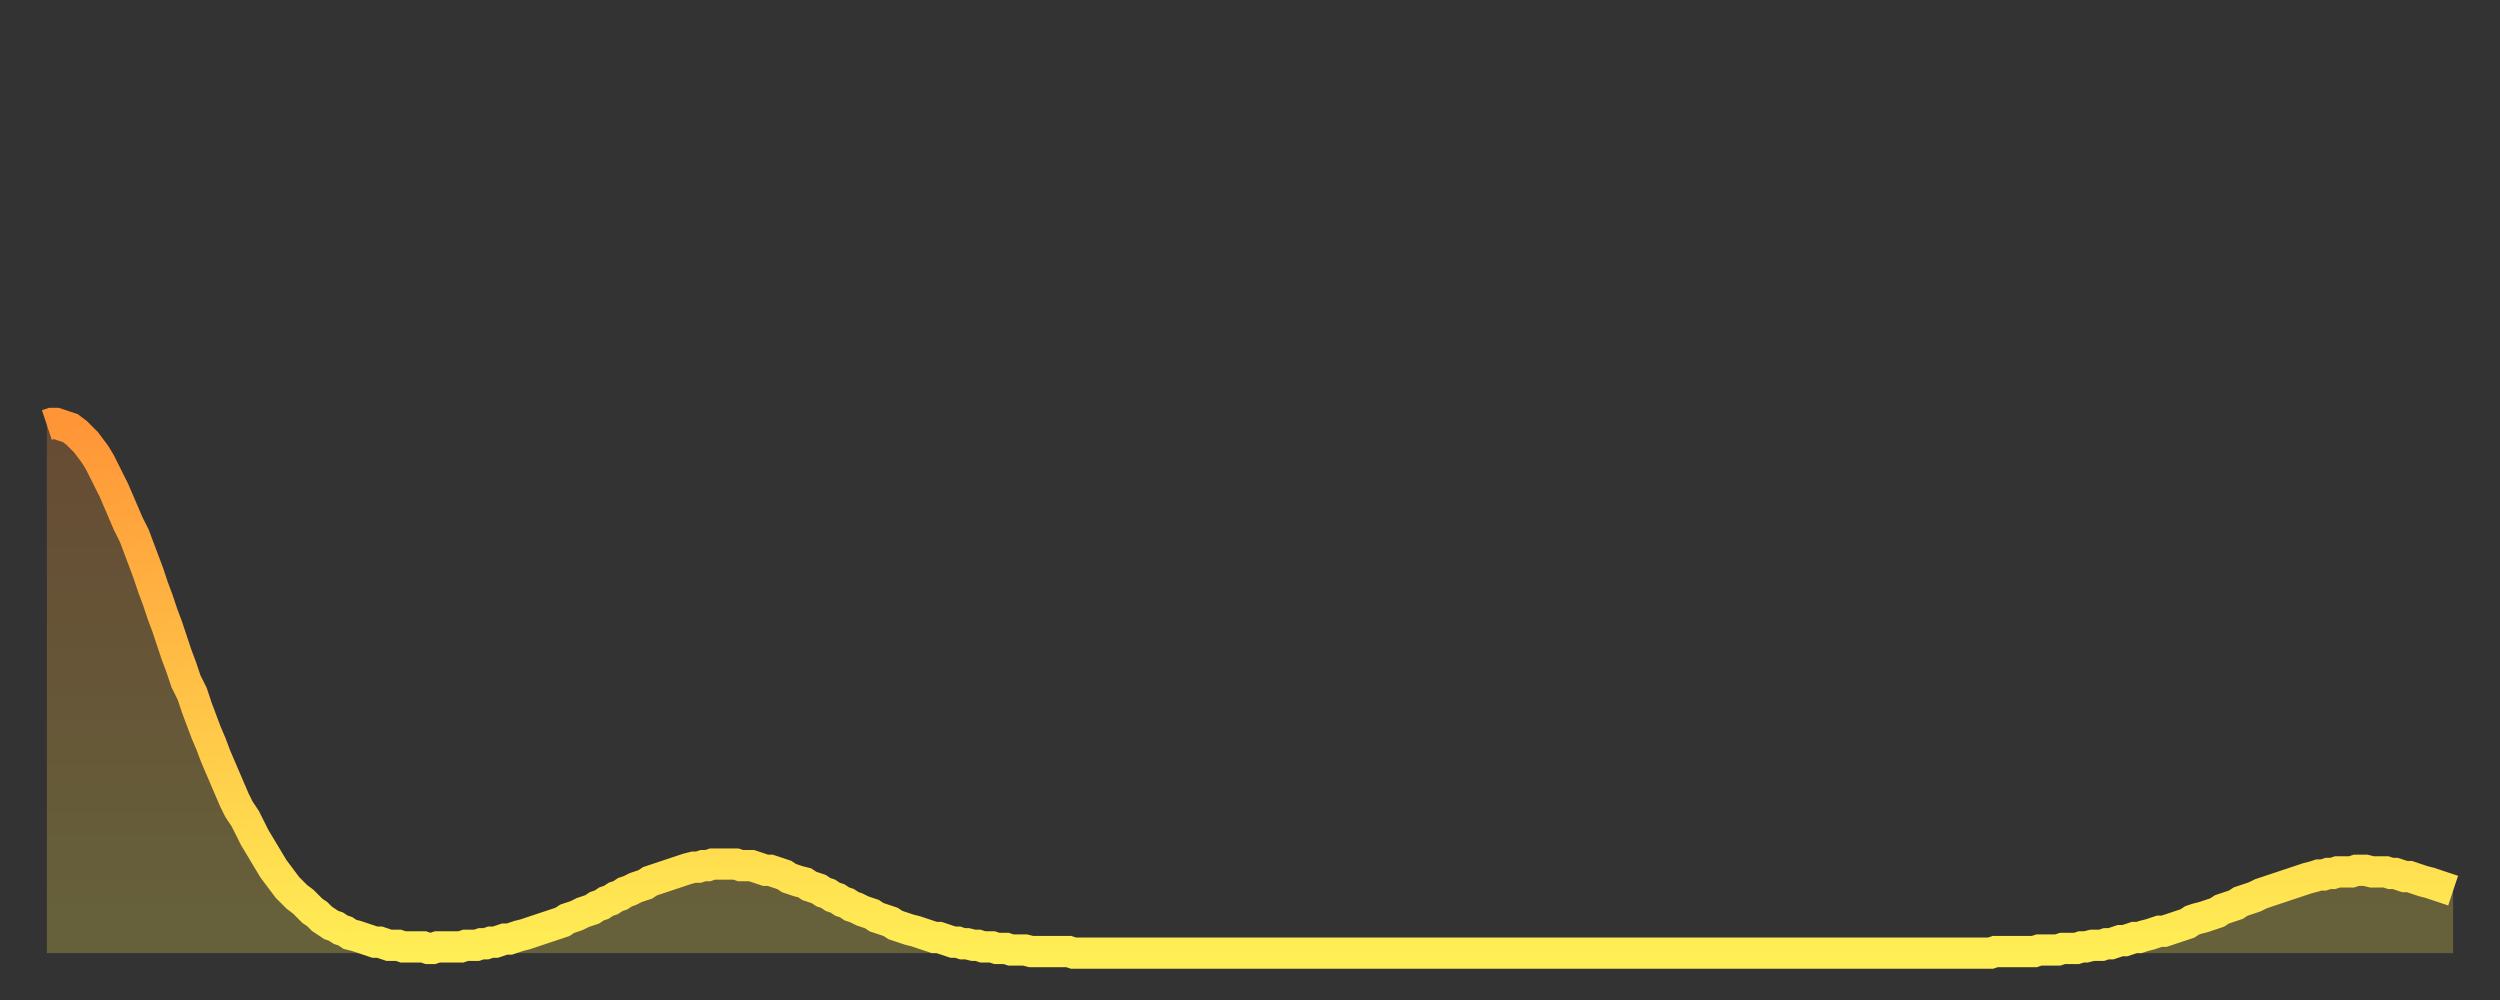
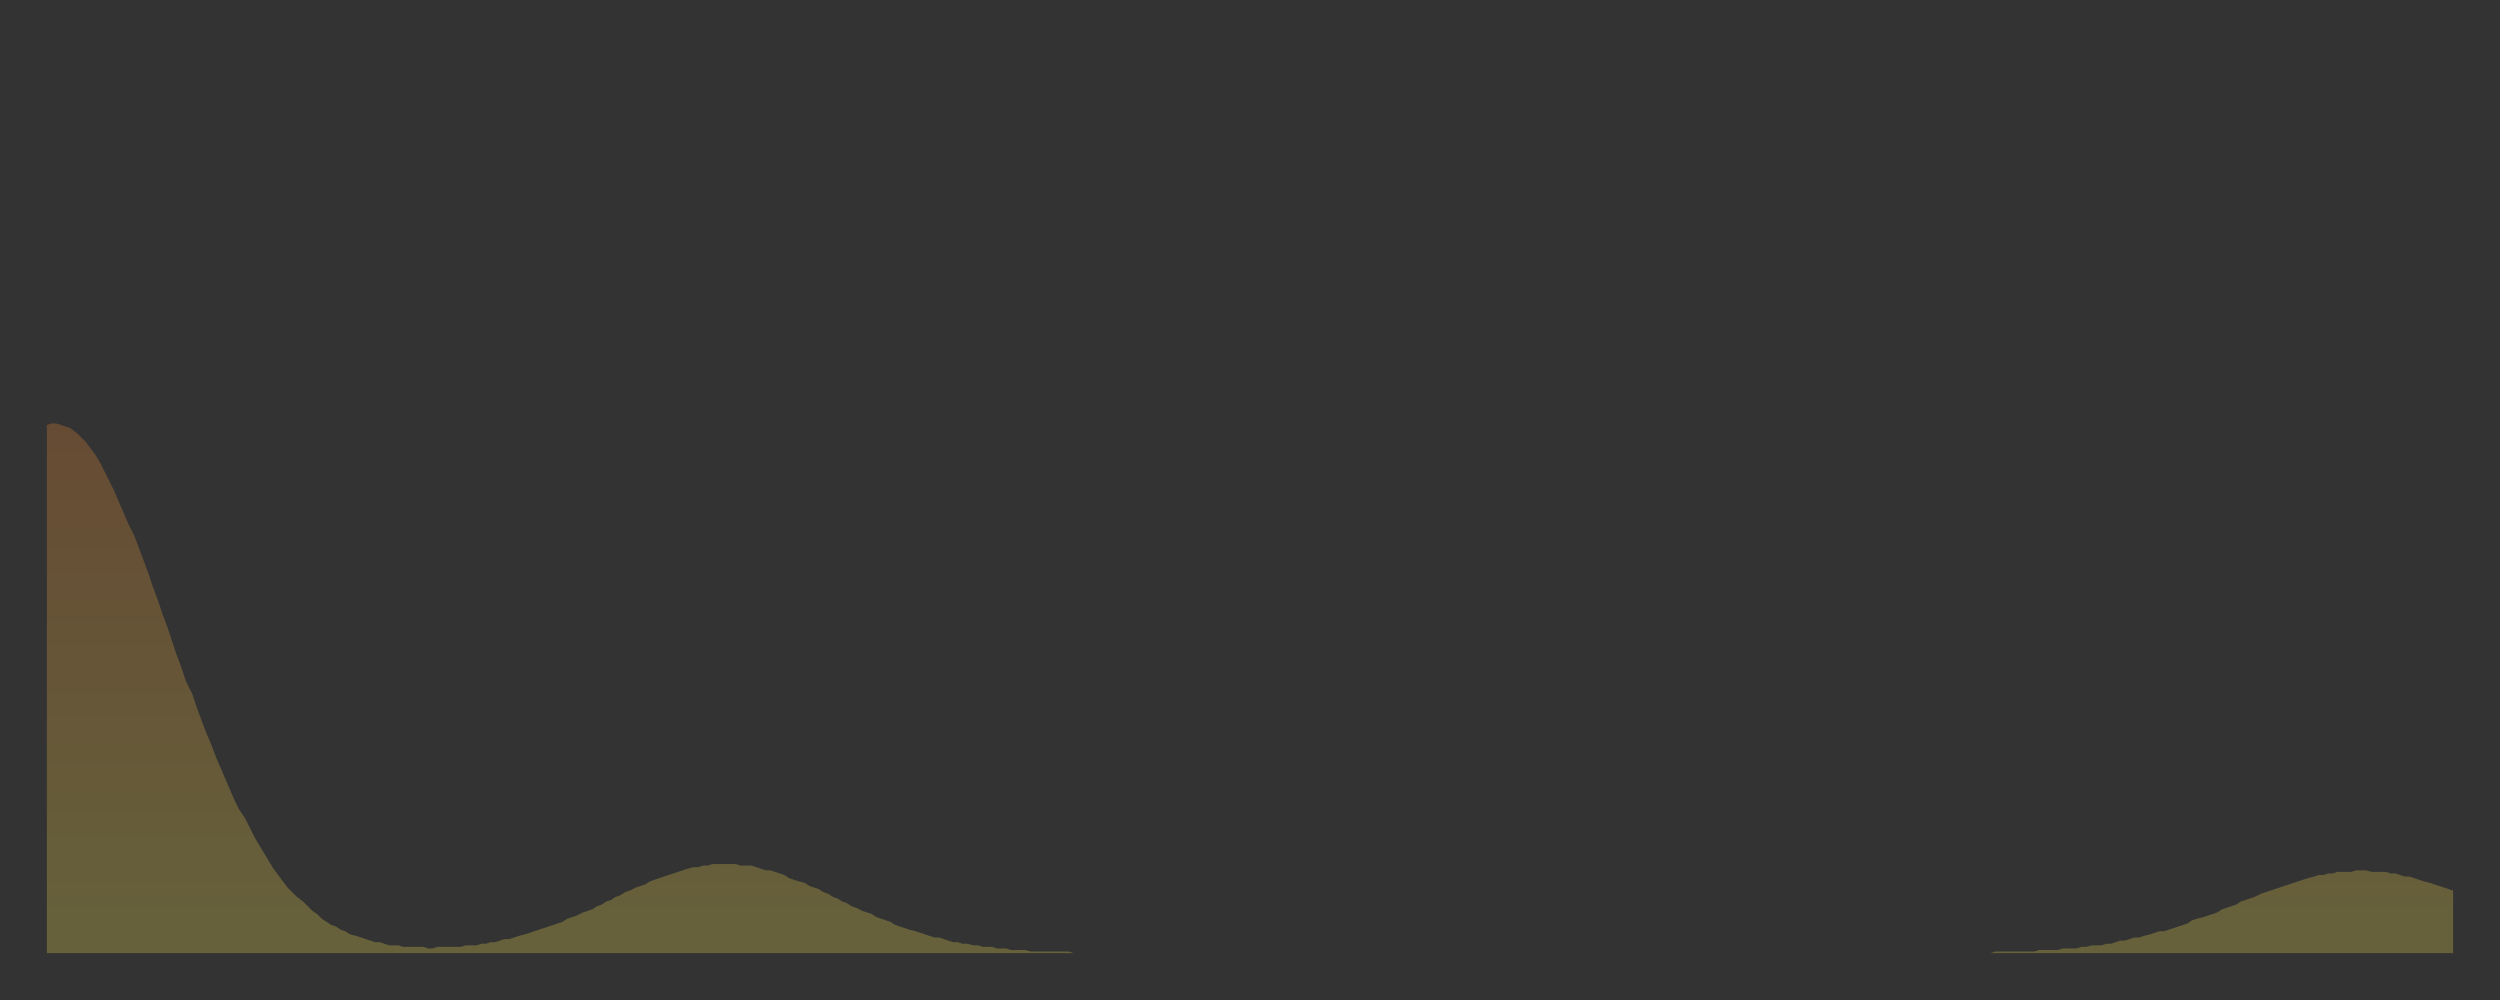
<svg xmlns="http://www.w3.org/2000/svg" baseProfile="full" height="64" version="1.1" width="160">
  <rect width="100%" height="100%" fill="#333333" stroke="none" />
  <defs>
    <linearGradient id="id146584" x1="0" x2="0" y1="0" y2="1">
      <stop offset="0%" stop-color="#ff9537" />
      <stop offset="50%" stop-color="#ffc146" />
      <stop offset="100%" stop-color="#ffee55" />
    </linearGradient>
  </defs>
  <g transform="translate(3,3)">
    <g>
-       <path d="M 0.0 24.2 L 0.3 24.1 0.6 24.1 0.9 24.2 1.2 24.3 1.5 24.4 1.9 24.7 2.2 25.0 2.5 25.3 2.8 25.7 3.1 26.1 3.4 26.6 3.7 27.2 4.0 27.8 4.3 28.4 4.6 29.1 4.9 29.8 5.2 30.5 5.6 31.3 5.9 32.1 6.2 32.9 6.5 33.7 6.8 34.6 7.1 35.4 7.4 36.3 7.7 37.1 8.0 38.0 8.3 38.9 8.6 39.7 8.9 40.6 9.3 41.4 9.6 42.3 9.9 43.1 10.2 43.9 10.5 44.6 10.8 45.4 11.1 46.1 11.4 46.8 11.7 47.5 12.0 48.2 12.3 48.8 12.7 49.4 13.0 50.0 13.3 50.6 13.6 51.1 13.9 51.6 14.2 52.1 14.5 52.6 14.8 53.0 15.1 53.4 15.4 53.8 15.7 54.1 16.0 54.4 16.4 54.7 16.7 55.0 17.0 55.3 17.3 55.5 17.6 55.8 17.9 56.0 18.2 56.2 18.5 56.3 18.8 56.5 19.1 56.6 19.4 56.8 19.8 56.9 20.1 57.0 20.4 57.1 20.7 57.2 21.0 57.3 21.3 57.3 21.6 57.4 21.9 57.5 22.2 57.5 22.5 57.5 22.8 57.6 23.1 57.6 23.5 57.6 23.8 57.6 24.1 57.6 24.4 57.7 24.7 57.7 25.0 57.6 25.3 57.6 25.6 57.6 25.9 57.6 26.2 57.6 26.5 57.6 26.8 57.5 27.2 57.5 27.5 57.5 27.8 57.4 28.1 57.4 28.4 57.3 28.7 57.3 29.0 57.2 29.3 57.1 29.6 57.1 29.9 57.0 30.2 56.9 30.6 56.8 30.9 56.7 31.2 56.6 31.5 56.5 31.8 56.4 32.1 56.3 32.4 56.2 32.7 56.1 33.0 56.0 33.3 55.8 33.6 55.7 33.9 55.6 34.3 55.4 34.6 55.3 34.9 55.2 35.2 55.0 35.5 54.9 35.8 54.7 36.1 54.6 36.4 54.4 36.7 54.3 37.0 54.1 37.3 54.0 37.7 53.8 38.0 53.7 38.3 53.6 38.6 53.4 38.9 53.3 39.2 53.2 39.5 53.1 39.8 53.0 40.1 52.9 40.4 52.8 40.7 52.7 41.0 52.6 41.4 52.5 41.7 52.5 42.0 52.4 42.3 52.4 42.6 52.3 42.9 52.3 43.2 52.3 43.5 52.3 43.8 52.3 44.1 52.3 44.4 52.4 44.7 52.4 45.1 52.4 45.4 52.5 45.7 52.6 46.0 52.7 46.3 52.7 46.6 52.8 46.9 52.9 47.2 53.0 47.5 53.2 47.8 53.3 48.1 53.4 48.5 53.5 48.8 53.7 49.1 53.8 49.4 53.9 49.7 54.1 50.0 54.2 50.3 54.4 50.6 54.5 50.9 54.7 51.2 54.8 51.5 55.0 51.8 55.1 52.2 55.3 52.5 55.4 52.8 55.5 53.1 55.7 53.4 55.8 53.7 55.9 54.0 56.0 54.3 56.2 54.6 56.3 54.9 56.4 55.2 56.5 55.6 56.6 55.9 56.7 56.2 56.8 56.5 56.9 56.8 57.0 57.1 57.0 57.4 57.1 57.7 57.2 58.0 57.3 58.3 57.3 58.6 57.4 58.9 57.4 59.3 57.5 59.6 57.5 59.9 57.6 60.2 57.6 60.5 57.6 60.8 57.7 61.1 57.7 61.4 57.7 61.7 57.8 62.0 57.8 62.3 57.8 62.6 57.8 63.0 57.9 63.3 57.9 63.6 57.9 63.9 57.9 64.2 57.9 64.5 57.9 64.8 57.9 65.1 57.9 65.4 57.9 65.7 58.0 66.0 58.0 66.4 58.0 66.7 58.0 67.0 58.0 67.3 58.0 67.6 58.0 67.9 58.0 68.2 58.0 68.5 58.0 68.8 58.0 69.1 58.0 69.4 58.0 69.7 58.0 70.1 58.0 70.4 58.0 70.7 58.0 71.0 58.0 71.3 58.0 71.6 58.0 71.9 58.0 72.2 58.0 72.5 58.0 72.8 58.0 73.1 58.0 73.5 58.0 73.8 58.0 74.1 58.0 74.4 58.0 74.7 58.0 75.0 58.0 75.3 58.0 75.6 58.0 75.9 58.0 76.2 58.0 76.5 58.0 76.8 58.0 77.2 58.0 77.5 58.0 77.8 58.0 78.1 58.0 78.4 58.0 78.7 58.0 79.0 58.0 79.3 58.0 79.6 58.0 79.9 58.0 80.2 58.0 80.5 58.0 80.9 58.0 81.2 58.0 81.5 58.0 81.8 58.0 82.1 58.0 82.4 58.0 82.7 58.0 83.0 58.0 83.3 58.0 83.6 58.0 83.9 58.0 84.3 58.0 84.6 58.0 84.9 58.0 85.2 58.0 85.5 58.0 85.8 58.0 86.1 58.0 86.4 58.0 86.7 58.0 87.0 58.0 87.3 58.0 87.6 58.0 88.0 58.0 88.3 58.0 88.6 58.0 88.9 58.0 89.2 58.0 89.5 58.0 89.8 58.0 90.1 58.0 90.4 58.0 90.7 58.0 91.0 58.0 91.4 58.0 91.7 58.0 92.0 58.0 92.3 58.0 92.6 58.0 92.9 58.0 93.2 58.0 93.5 58.0 93.8 58.0 94.1 58.0 94.4 58.0 94.7 58.0 95.1 58.0 95.4 58.0 95.7 58.0 96.0 58.0 96.3 58.0 96.6 58.0 96.9 58.0 97.2 58.0 97.5 58.0 97.8 58.0 98.1 58.0 98.4 58.0 98.8 58.0 99.1 58.0 99.4 58.0 99.7 58.0 100.0 58.0 100.3 58.0 100.6 58.0 100.9 58.0 101.2 58.0 101.5 58.0 101.8 58.0 102.2 58.0 102.5 58.0 102.8 58.0 103.1 58.0 103.4 58.0 103.7 58.0 104.0 58.0 104.3 58.0 104.6 58.0 104.9 58.0 105.2 58.0 105.5 58.0 105.9 58.0 106.2 58.0 106.5 58.0 106.8 58.0 107.1 58.0 107.4 58.0 107.7 58.0 108.0 58.0 108.3 58.0 108.6 58.0 108.9 58.0 109.3 58.0 109.6 58.0 109.9 58.0 110.2 58.0 110.5 58.0 110.8 58.0 111.1 58.0 111.4 58.0 111.7 58.0 112.0 58.0 112.3 58.0 112.6 58.0 113.0 58.0 113.3 58.0 113.6 58.0 113.9 58.0 114.2 58.0 114.5 58.0 114.8 58.0 115.1 58.0 115.4 58.0 115.7 58.0 116.0 58.0 116.3 58.0 116.7 58.0 117.0 58.0 117.3 58.0 117.6 58.0 117.9 58.0 118.2 58.0 118.5 58.0 118.8 58.0 119.1 58.0 119.4 58.0 119.7 58.0 120.1 58.0 120.4 58.0 120.7 58.0 121.0 58.0 121.3 58.0 121.6 58.0 121.9 58.0 122.2 58.0 122.5 58.0 122.8 58.0 123.1 58.0 123.4 58.0 123.8 58.0 124.1 58.0 124.4 58.0 124.7 57.9 125.0 57.9 125.3 57.9 125.6 57.9 125.9 57.9 126.2 57.9 126.5 57.9 126.8 57.9 127.2 57.9 127.5 57.8 127.8 57.8 128.1 57.8 128.4 57.8 128.7 57.8 129.0 57.7 129.3 57.7 129.6 57.7 129.9 57.7 130.2 57.6 130.5 57.6 130.9 57.5 131.2 57.5 131.5 57.5 131.8 57.4 132.1 57.4 132.4 57.3 132.7 57.2 133.0 57.2 133.3 57.1 133.6 57.0 133.9 57.0 134.2 56.9 134.6 56.8 134.9 56.7 135.2 56.6 135.5 56.6 135.8 56.5 136.1 56.4 136.4 56.3 136.7 56.2 137.0 56.1 137.3 55.9 137.6 55.8 138.0 55.7 138.3 55.6 138.6 55.5 138.9 55.4 139.2 55.2 139.5 55.1 139.8 55.0 140.1 54.9 140.4 54.7 140.7 54.6 141.0 54.5 141.3 54.4 141.7 54.2 142.0 54.1 142.3 54.0 142.6 53.9 142.9 53.8 143.2 53.7 143.5 53.6 143.8 53.5 144.1 53.4 144.4 53.3 144.7 53.2 145.1 53.1 145.4 53.0 145.7 53.0 146.0 52.9 146.3 52.9 146.6 52.8 146.9 52.8 147.2 52.8 147.5 52.8 147.8 52.7 148.1 52.7 148.4 52.7 148.8 52.8 149.1 52.8 149.4 52.8 149.7 52.8 150.0 52.9 150.3 52.9 150.6 53.0 150.9 53.1 151.2 53.1 151.5 53.2 151.8 53.3 152.1 53.4 152.5 53.5 152.8 53.6 153.1 53.7 153.4 53.8 153.7 53.9 154.0 54.0" fill="none" id="graph-curve" opacity="1" stroke="url(#id146584)" stroke-width="2" />
      <path d="M 0 58 L 0.0 24.2 0.3 24.1 0.6 24.1 0.9 24.2 1.2 24.3 1.5 24.4 1.9 24.7 2.2 25.0 2.5 25.3 2.8 25.7 3.1 26.1 3.4 26.6 3.7 27.2 4.0 27.8 4.3 28.4 4.6 29.1 4.9 29.8 5.2 30.5 5.6 31.3 5.9 32.1 6.2 32.9 6.5 33.7 6.8 34.6 7.1 35.4 7.4 36.3 7.7 37.1 8.0 38.0 8.3 38.9 8.6 39.7 8.9 40.6 9.3 41.4 9.6 42.3 9.9 43.1 10.2 43.9 10.5 44.6 10.8 45.4 11.1 46.1 11.4 46.8 11.7 47.5 12.0 48.2 12.3 48.8 12.7 49.4 13.0 50.0 13.3 50.6 13.6 51.1 13.9 51.6 14.2 52.1 14.5 52.6 14.8 53.0 15.1 53.4 15.4 53.8 15.7 54.1 16.0 54.4 16.4 54.7 16.7 55.0 17.0 55.3 17.3 55.5 17.6 55.8 17.9 56.0 18.2 56.2 18.5 56.3 18.8 56.5 19.1 56.6 19.4 56.8 19.8 56.9 20.1 57.0 20.4 57.1 20.7 57.2 21.0 57.3 21.3 57.3 21.6 57.4 21.9 57.5 22.2 57.5 22.5 57.5 22.8 57.6 23.1 57.6 23.5 57.6 23.8 57.6 24.1 57.6 24.4 57.7 24.7 57.7 25.0 57.6 25.3 57.6 25.6 57.6 25.9 57.6 26.2 57.6 26.5 57.6 26.8 57.5 27.2 57.5 27.5 57.5 27.8 57.4 28.1 57.4 28.4 57.3 28.7 57.3 29.0 57.2 29.3 57.1 29.6 57.1 29.9 57.0 30.2 56.9 30.6 56.8 30.9 56.7 31.2 56.6 31.5 56.5 31.8 56.4 32.1 56.3 32.4 56.2 32.7 56.1 33.0 56.0 33.3 55.8 33.6 55.7 33.9 55.6 34.3 55.4 34.6 55.3 34.9 55.2 35.2 55.0 35.5 54.9 35.8 54.7 36.1 54.6 36.4 54.4 36.7 54.3 37.0 54.1 37.3 54.0 37.7 53.8 38.0 53.7 38.3 53.6 38.6 53.4 38.9 53.3 39.2 53.2 39.5 53.1 39.8 53.0 40.1 52.9 40.4 52.8 40.7 52.7 41.0 52.6 41.4 52.5 41.7 52.5 42.0 52.4 42.3 52.4 42.6 52.3 42.9 52.3 43.2 52.3 43.5 52.3 43.8 52.3 44.1 52.3 44.4 52.4 44.7 52.4 45.1 52.4 45.4 52.5 45.7 52.6 46.0 52.7 46.3 52.7 46.6 52.8 46.9 52.9 47.2 53.0 47.5 53.2 47.8 53.3 48.1 53.4 48.5 53.5 48.8 53.7 49.1 53.8 49.4 53.9 49.7 54.1 50.0 54.2 50.3 54.4 50.6 54.5 50.9 54.7 51.2 54.8 51.5 55.0 51.8 55.1 52.2 55.3 52.5 55.4 52.8 55.5 53.1 55.7 53.4 55.8 53.7 55.9 54.0 56.0 54.3 56.2 54.6 56.3 54.9 56.4 55.2 56.5 55.6 56.6 55.9 56.7 56.2 56.8 56.5 56.9 56.8 57.0 57.1 57.0 57.4 57.1 57.7 57.2 58.0 57.3 58.3 57.3 58.6 57.4 58.9 57.4 59.3 57.5 59.6 57.5 59.9 57.6 60.2 57.6 60.5 57.6 60.8 57.7 61.1 57.7 61.4 57.7 61.7 57.8 62.0 57.8 62.3 57.8 62.6 57.8 63.0 57.9 63.3 57.9 63.6 57.9 63.9 57.9 64.2 57.9 64.5 57.9 64.8 57.9 65.1 57.9 65.4 57.9 65.7 58.0 66.0 58.0 66.4 58.0 66.7 58.0 67.0 58.0 67.3 58.0 67.6 58.0 67.9 58.0 68.2 58.0 68.5 58.0 68.8 58.0 69.1 58.0 69.4 58.0 69.7 58.0 70.1 58.0 70.4 58.0 70.7 58.0 71.0 58.0 71.3 58.0 71.6 58.0 71.9 58.0 72.2 58.0 72.5 58.0 72.8 58.0 73.1 58.0 73.5 58.0 73.8 58.0 74.1 58.0 74.4 58.0 74.7 58.0 75.0 58.0 75.3 58.0 75.6 58.0 75.9 58.0 76.2 58.0 76.5 58.0 76.8 58.0 77.2 58.0 77.5 58.0 77.8 58.0 78.1 58.0 78.4 58.0 78.7 58.0 79.0 58.0 79.3 58.0 79.6 58.0 79.9 58.0 80.2 58.0 80.5 58.0 80.9 58.0 81.2 58.0 81.5 58.0 81.8 58.0 82.1 58.0 82.4 58.0 82.7 58.0 83.0 58.0 83.3 58.0 83.6 58.0 83.9 58.0 84.3 58.0 84.6 58.0 84.9 58.0 85.2 58.0 85.5 58.0 85.8 58.0 86.1 58.0 86.4 58.0 86.7 58.0 87.0 58.0 87.3 58.0 87.6 58.0 88.0 58.0 88.3 58.0 88.6 58.0 88.9 58.0 89.2 58.0 89.5 58.0 89.8 58.0 90.1 58.0 90.4 58.0 90.7 58.0 91.0 58.0 91.4 58.0 91.7 58.0 92.0 58.0 92.3 58.0 92.6 58.0 92.9 58.0 93.2 58.0 93.5 58.0 93.8 58.0 94.1 58.0 94.4 58.0 94.7 58.0 95.1 58.0 95.4 58.0 95.7 58.0 96.0 58.0 96.3 58.0 96.6 58.0 96.9 58.0 97.2 58.0 97.5 58.0 97.8 58.0 98.1 58.0 98.4 58.0 98.8 58.0 99.1 58.0 99.4 58.0 99.7 58.0 100.0 58.0 100.3 58.0 100.6 58.0 100.9 58.0 101.2 58.0 101.5 58.0 101.8 58.0 102.2 58.0 102.5 58.0 102.8 58.0 103.1 58.0 103.4 58.0 103.7 58.0 104.0 58.0 104.3 58.0 104.6 58.0 104.9 58.0 105.2 58.0 105.5 58.0 105.9 58.0 106.2 58.0 106.5 58.0 106.8 58.0 107.1 58.0 107.4 58.0 107.7 58.0 108.0 58.0 108.3 58.0 108.6 58.0 108.9 58.0 109.3 58.0 109.6 58.0 109.9 58.0 110.2 58.0 110.5 58.0 110.8 58.0 111.1 58.0 111.4 58.0 111.7 58.0 112.0 58.0 112.3 58.0 112.6 58.0 113.0 58.0 113.3 58.0 113.6 58.0 113.9 58.0 114.2 58.0 114.5 58.0 114.8 58.0 115.1 58.0 115.4 58.0 115.7 58.0 116.0 58.0 116.3 58.0 116.7 58.0 117.0 58.0 117.3 58.0 117.6 58.0 117.9 58.0 118.2 58.0 118.5 58.0 118.8 58.0 119.1 58.0 119.4 58.0 119.7 58.0 120.1 58.0 120.4 58.0 120.7 58.0 121.0 58.0 121.3 58.0 121.6 58.0 121.9 58.0 122.2 58.0 122.5 58.0 122.8 58.0 123.1 58.0 123.4 58.0 123.8 58.0 124.1 58.0 124.4 58.0 124.7 57.9 125.0 57.9 125.3 57.9 125.6 57.9 125.9 57.9 126.2 57.9 126.5 57.9 126.8 57.9 127.2 57.9 127.5 57.8 127.8 57.8 128.1 57.8 128.4 57.8 128.7 57.8 129.0 57.7 129.3 57.7 129.6 57.7 129.9 57.7 130.2 57.6 130.5 57.6 130.9 57.5 131.2 57.5 131.5 57.5 131.8 57.4 132.1 57.4 132.4 57.3 132.7 57.2 133.0 57.2 133.3 57.1 133.6 57.0 133.9 57.0 134.2 56.9 134.6 56.8 134.9 56.7 135.2 56.6 135.5 56.6 135.8 56.5 136.1 56.4 136.4 56.3 136.7 56.2 137.0 56.1 137.3 55.9 137.6 55.8 138.0 55.7 138.3 55.6 138.6 55.5 138.9 55.4 139.2 55.2 139.5 55.1 139.8 55.0 140.1 54.9 140.4 54.7 140.7 54.6 141.0 54.5 141.3 54.4 141.7 54.2 142.0 54.1 142.3 54.0 142.6 53.9 142.9 53.8 143.2 53.7 143.5 53.6 143.8 53.5 144.1 53.4 144.4 53.3 144.7 53.2 145.1 53.1 145.4 53.0 145.7 53.0 146.0 52.9 146.3 52.9 146.6 52.8 146.9 52.8 147.2 52.8 147.5 52.8 147.8 52.7 148.1 52.7 148.4 52.7 148.8 52.8 149.1 52.8 149.4 52.8 149.7 52.8 150.0 52.9 150.3 52.9 150.6 53.0 150.9 53.1 151.2 53.1 151.5 53.2 151.8 53.3 152.1 53.4 152.5 53.5 152.8 53.6 153.1 53.7 153.4 53.8 153.7 53.9 154.0 54.0 154 58" fill="url(#id146584)" fill-opacity=".25" id="graph-shadow" />
    </g>
  </g>
</svg>